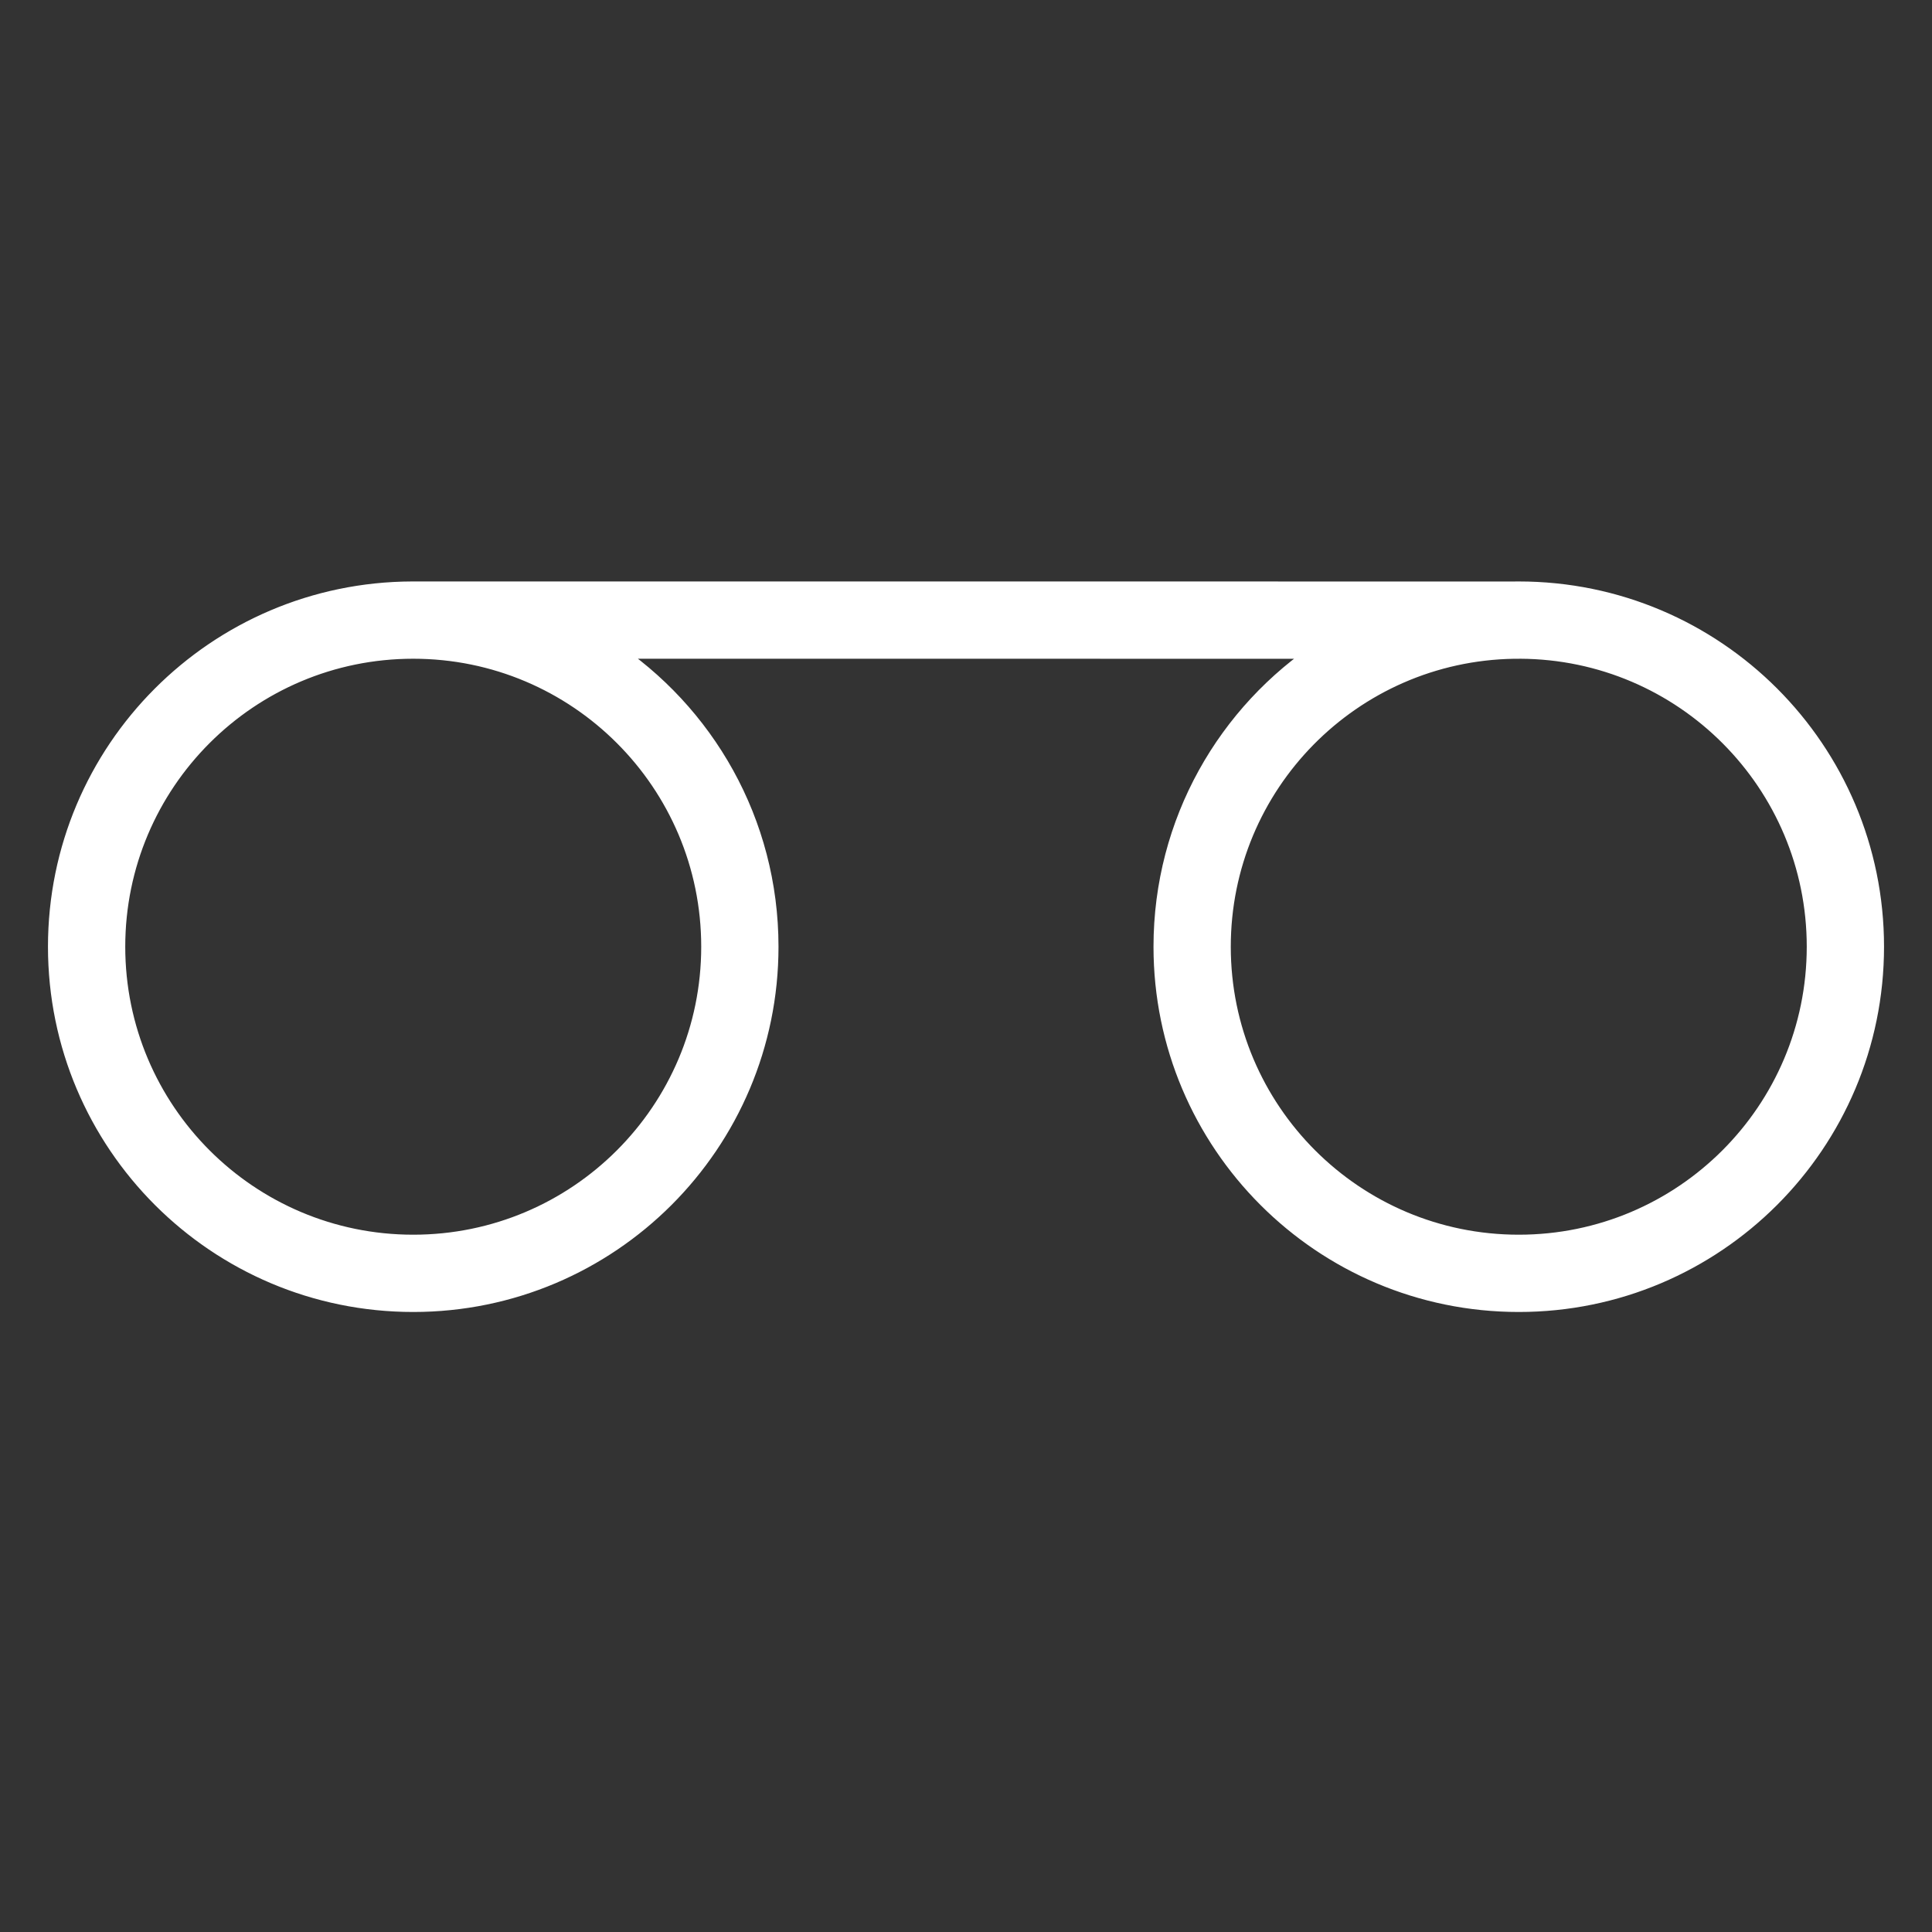
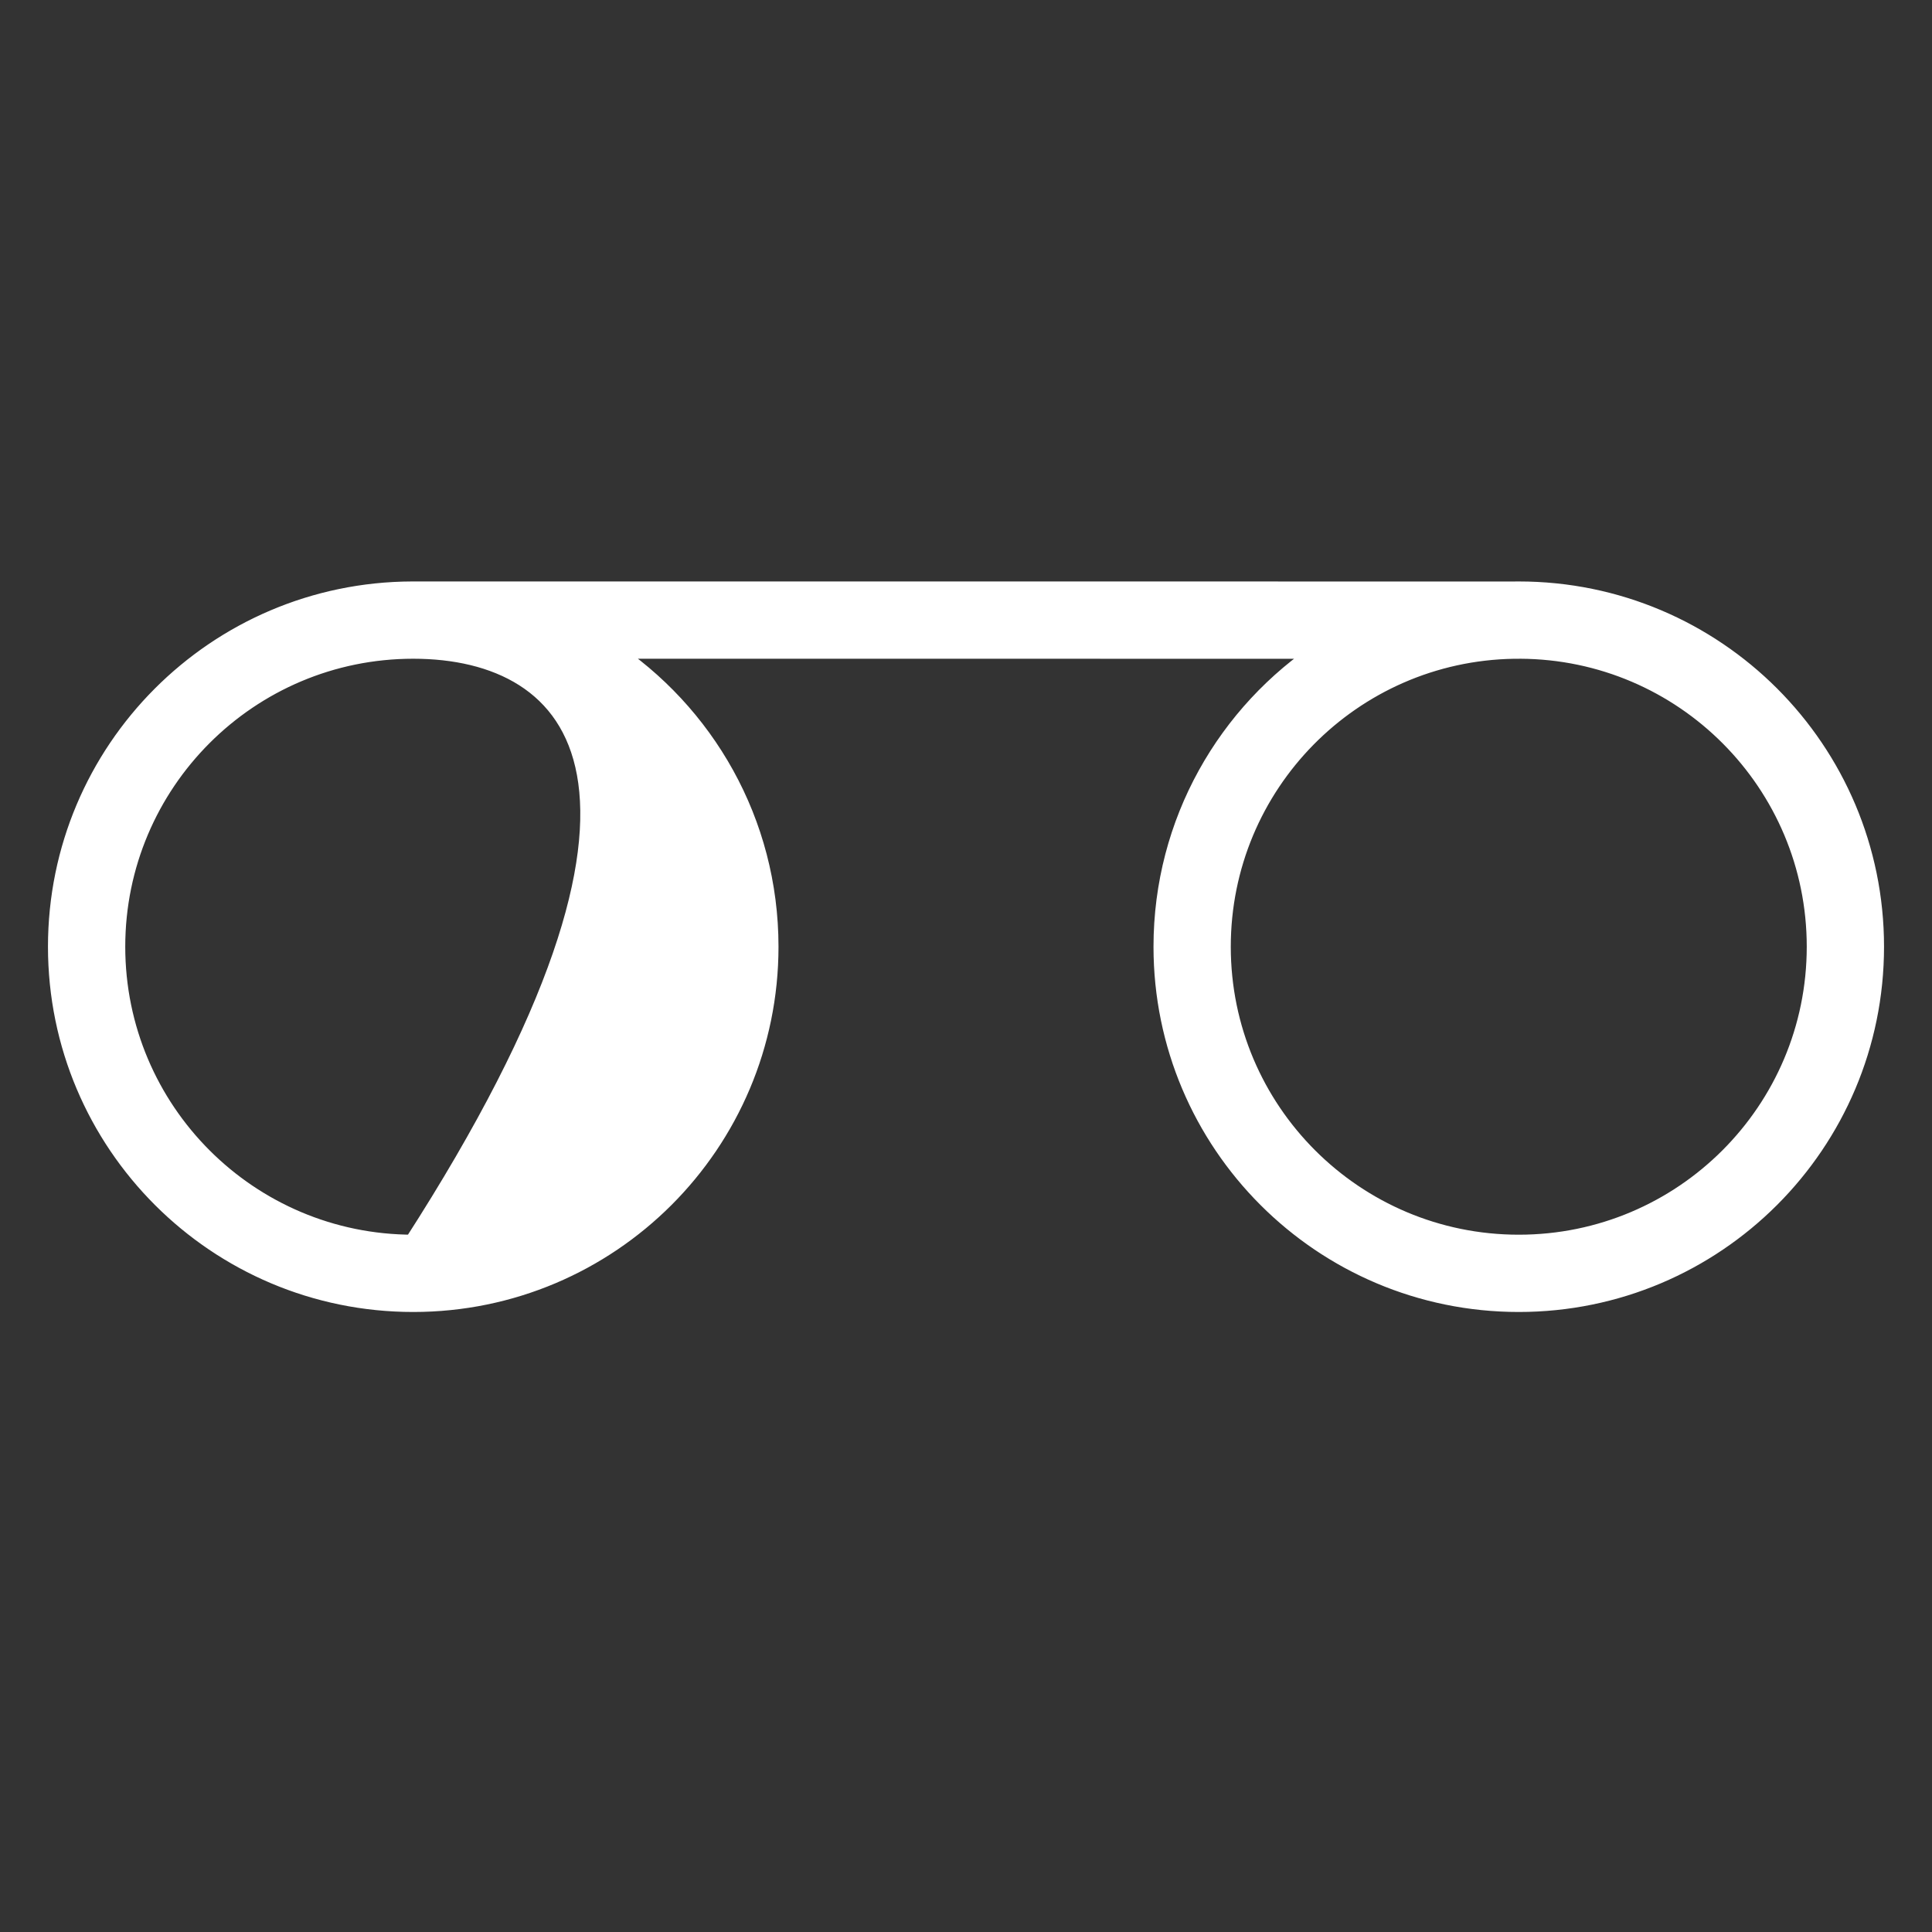
<svg xmlns="http://www.w3.org/2000/svg" viewBox="1950 2450 100 100" width="100" height="100">
  <rect x="1950" y="2450" width="100" height="100" fill="#333333" stroke="none" />
-   <path fill="#ffffff" stroke="#ffffff" fill-opacity="1" stroke-width="1" stroke-opacity="1" color="rgb(51, 51, 51)" fill-rule="evenodd" id="tSvg149950d661" title="Path 4" d="M 1989.795 2499.002 C 1989.795 2492.556 1986.481 2486.883 1981.464 2483.596 C 1993.821 2483.597 2006.177 2483.597 2018.534 2483.598 C 2013.518 2486.886 2010.205 2492.557 2010.205 2499.002 C 2010.205 2509.167 2018.445 2517.408 2028.611 2517.408 C 2038.776 2517.408 2047.017 2509.168 2047.017 2499.002 C 2047.017 2488.837 2038.777 2480.596 2028.611 2480.596 C 2028.519 2480.596 2028.428 2480.596 2028.336 2480.598 C 2009.353 2480.597 1990.371 2480.596 1971.388 2480.595 C 1971.369 2480.595 1971.35 2480.596 1971.331 2480.596 C 1961.192 2480.628 1952.983 2488.856 1952.983 2499.002 C 1952.983 2509.167 1961.223 2517.408 1971.389 2517.408C 1981.554 2517.408 1989.795 2509.168 1989.795 2499.002Z M 2028.36 2483.598 C 2028.443 2483.598 2028.527 2483.598 2028.61 2483.598 C 2028.635 2483.598 2028.66 2483.598 2028.685 2483.596 C 2037.159 2483.636 2044.017 2490.518 2044.017 2499.002 C 2044.017 2507.511 2037.12 2514.408 2028.611 2514.408 C 2020.103 2514.408 2013.205 2507.511 2013.205 2499.002C 2013.205 2490.578 2019.967 2483.732 2028.36 2483.598Z M 1971.389 2483.596 C 1962.881 2483.596 1955.983 2490.494 1955.983 2499.002 C 1955.983 2507.511 1962.88 2514.408 1971.389 2514.408 C 1979.898 2514.408 1986.795 2507.511 1986.795 2499.002C 1986.795 2490.494 1979.897 2483.596 1971.389 2483.596Z" />
+   <path fill="#ffffff" stroke="#ffffff" fill-opacity="1" stroke-width="1" stroke-opacity="1" color="rgb(51, 51, 51)" fill-rule="evenodd" id="tSvg149950d661" title="Path 4" d="M 1989.795 2499.002 C 1989.795 2492.556 1986.481 2486.883 1981.464 2483.596 C 1993.821 2483.597 2006.177 2483.597 2018.534 2483.598 C 2013.518 2486.886 2010.205 2492.557 2010.205 2499.002 C 2010.205 2509.167 2018.445 2517.408 2028.611 2517.408 C 2038.776 2517.408 2047.017 2509.168 2047.017 2499.002 C 2047.017 2488.837 2038.777 2480.596 2028.611 2480.596 C 2028.519 2480.596 2028.428 2480.596 2028.336 2480.598 C 2009.353 2480.597 1990.371 2480.596 1971.388 2480.595 C 1971.369 2480.595 1971.35 2480.596 1971.331 2480.596 C 1961.192 2480.628 1952.983 2488.856 1952.983 2499.002 C 1952.983 2509.167 1961.223 2517.408 1971.389 2517.408C 1981.554 2517.408 1989.795 2509.168 1989.795 2499.002Z M 2028.36 2483.598 C 2028.443 2483.598 2028.527 2483.598 2028.61 2483.598 C 2028.635 2483.598 2028.66 2483.598 2028.685 2483.596 C 2037.159 2483.636 2044.017 2490.518 2044.017 2499.002 C 2044.017 2507.511 2037.12 2514.408 2028.611 2514.408 C 2020.103 2514.408 2013.205 2507.511 2013.205 2499.002C 2013.205 2490.578 2019.967 2483.732 2028.36 2483.598Z M 1971.389 2483.596 C 1962.881 2483.596 1955.983 2490.494 1955.983 2499.002 C 1955.983 2507.511 1962.88 2514.408 1971.389 2514.408 C 1986.795 2490.494 1979.897 2483.596 1971.389 2483.596Z" />
  <defs> </defs>
</svg>